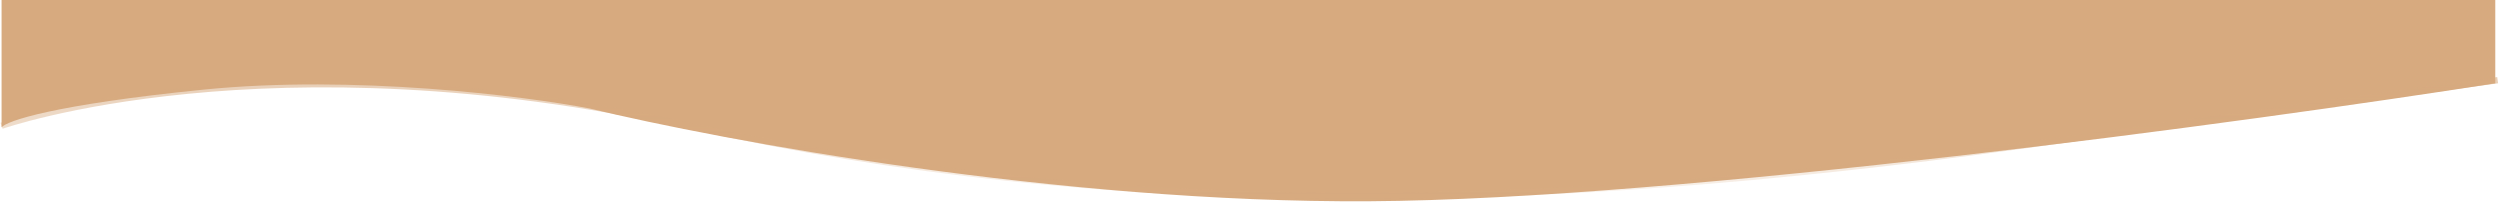
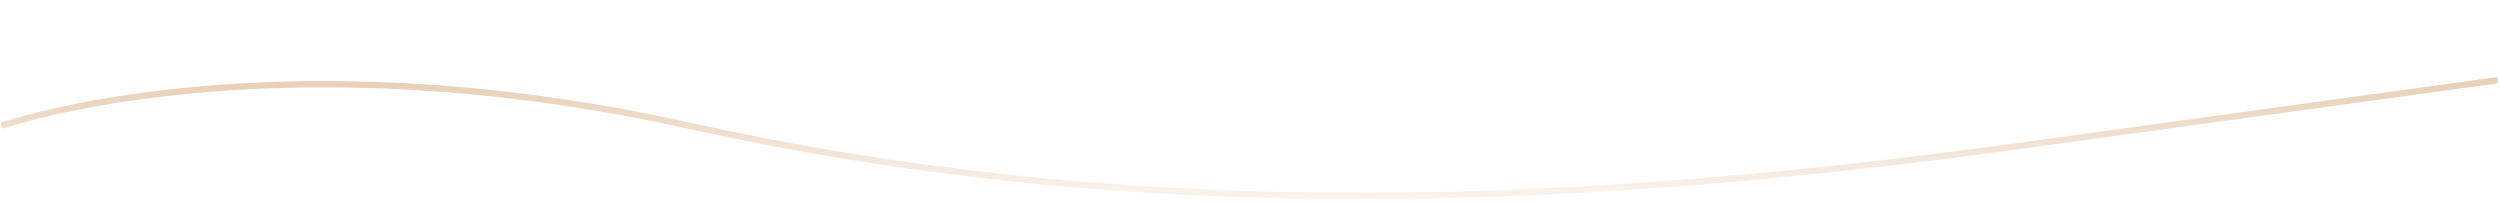
<svg xmlns="http://www.w3.org/2000/svg" width="1590" height="129" viewBox="0 0 1590 129" fill="none">
-   <path d="M1 0V81C4 77 33.9 66.6 129.5 57C225.1 47.4 333 61 375 69C458.167 89.167 673.8 129.2 871 128C1068.2 126.8 1430.5 77.5 1587 53V0H1Z" fill="#D7AA7F" />
  <path d="M1 80.001C1 80.001 170.5 20.501 438.5 80.001C706.5 139.501 977.5 135 1283 93C1588.5 51 1588.5 51 1588.5 51" stroke="url(#paint0_linear_101_42)" stroke-width="4" />
  <defs>
    <linearGradient id="paint0_linear_101_42" x1="795" y1="-23.5" x2="795" y2="150" gradientUnits="userSpaceOnUse">
      <stop stop-color="#D7AA7F" />
      <stop offset="1" stop-color="#D7AA7F" stop-opacity="0" />
    </linearGradient>
  </defs>
</svg>